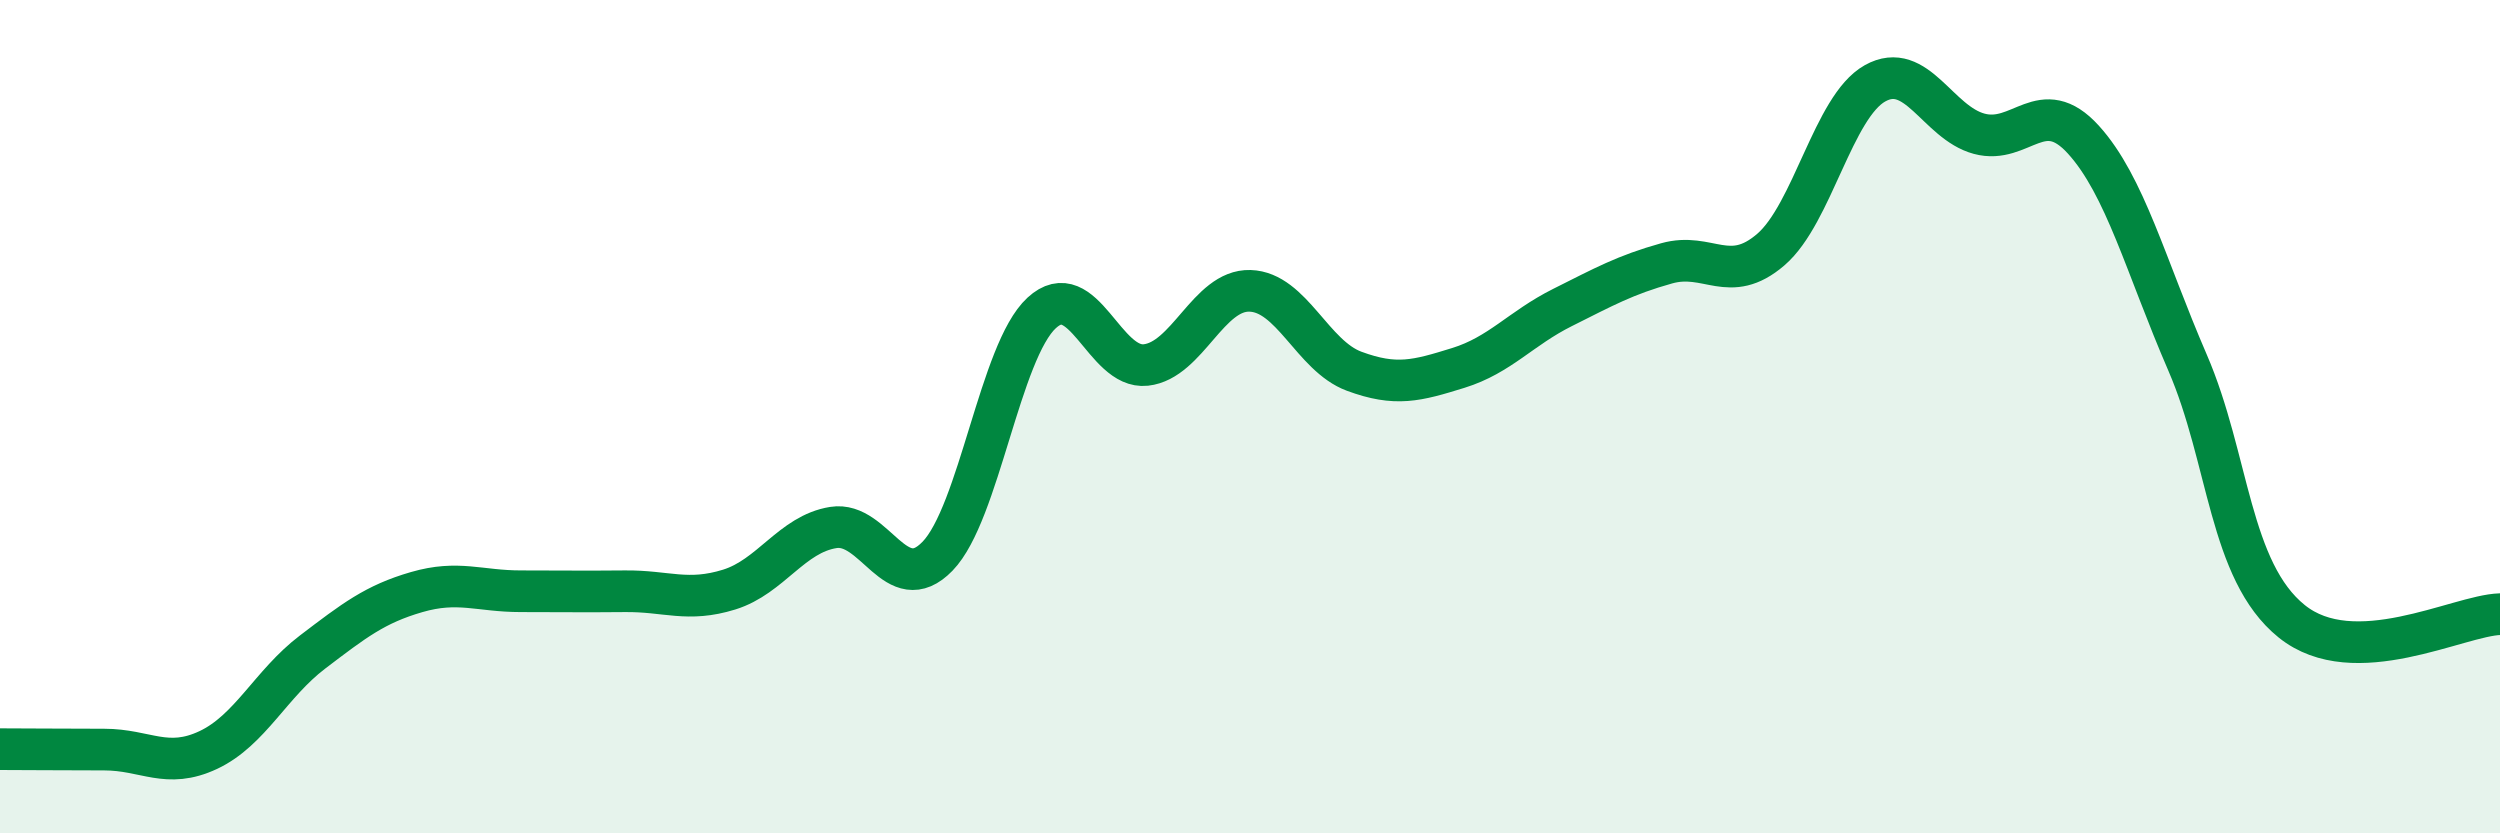
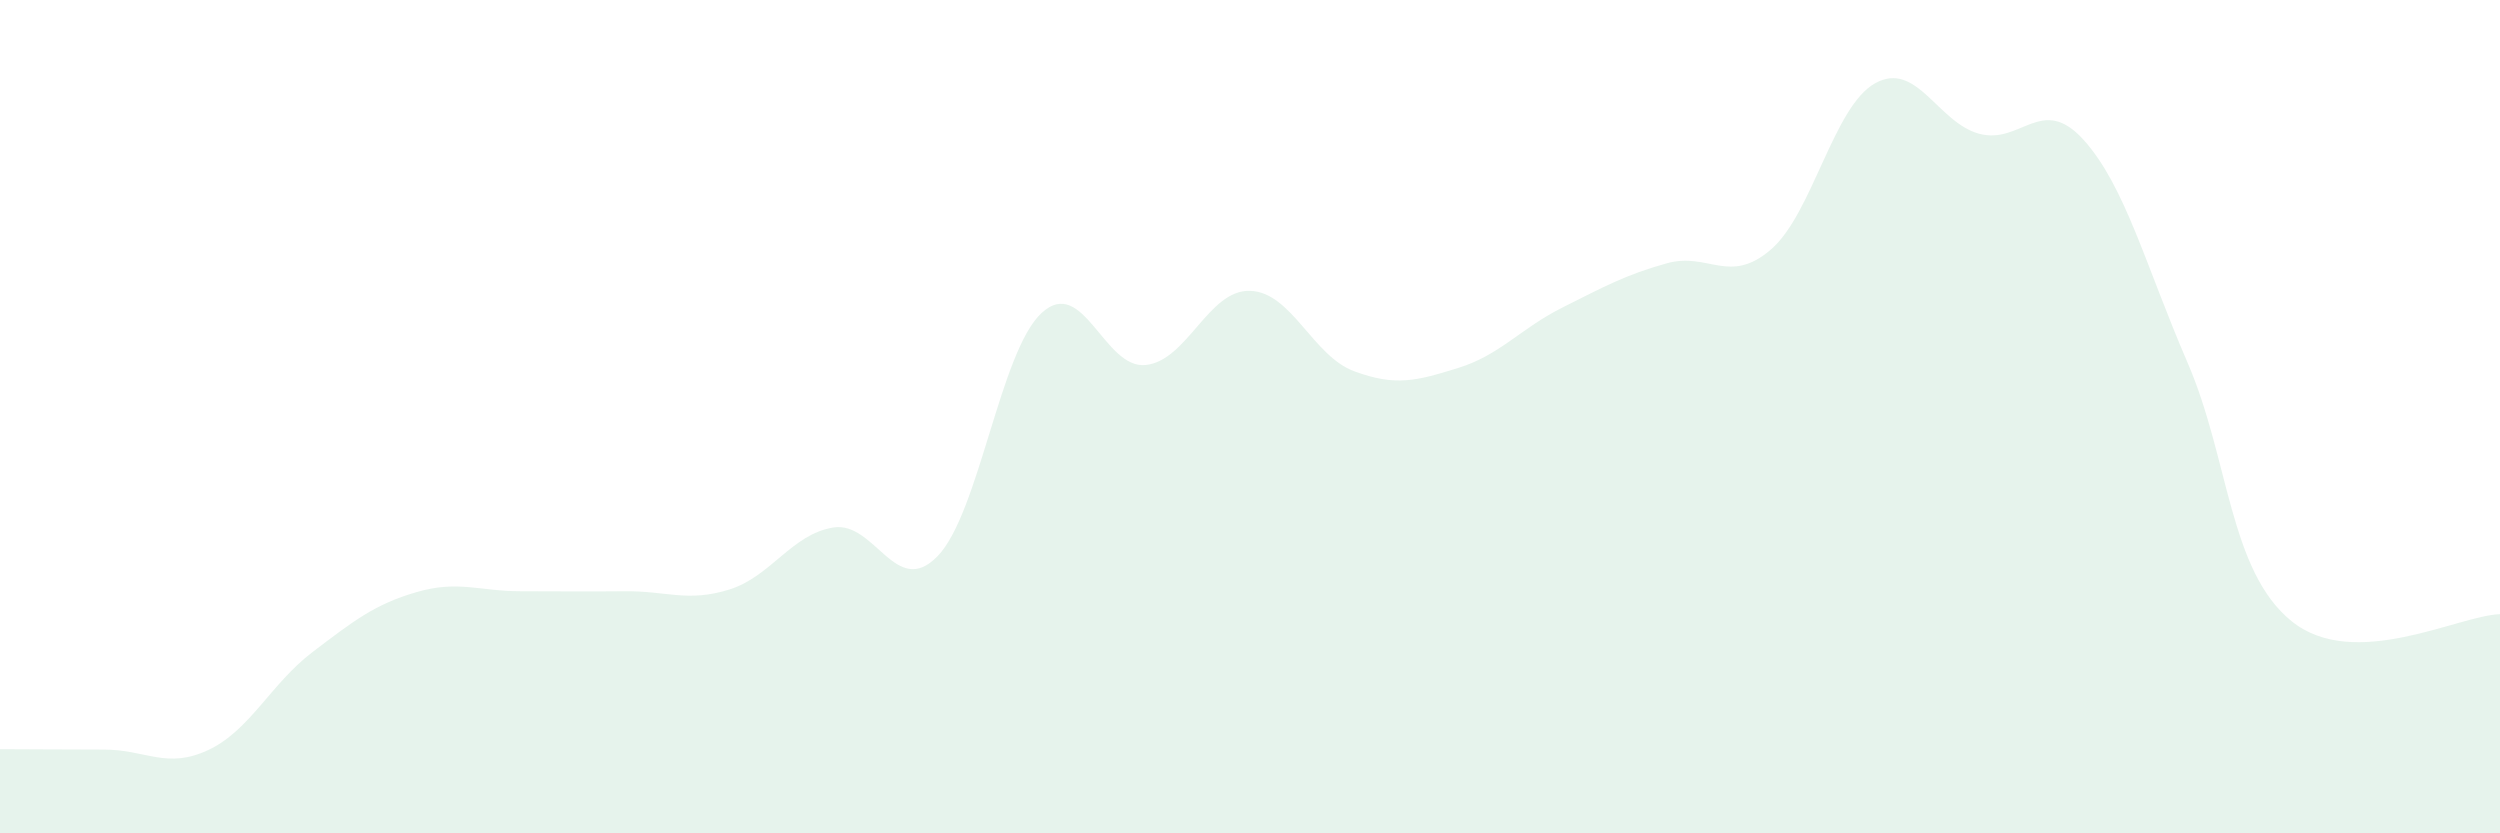
<svg xmlns="http://www.w3.org/2000/svg" width="60" height="20" viewBox="0 0 60 20">
  <path d="M 0,17.98 C 0.5,17.98 1.5,17.99 2.5,17.99 C 3.5,17.99 4,18.47 5,18 C 6,17.53 6.5,16.41 7.5,15.65 C 8.5,14.89 9,14.5 10,14.21 C 11,13.92 11.5,14.19 12.5,14.19 C 13.5,14.19 14,14.2 15,14.19 C 16,14.18 16.5,14.46 17.5,14.15 C 18.5,13.84 19,12.82 20,12.66 C 21,12.5 21.5,14.38 22.5,13.35 C 23.5,12.32 24,8.43 25,7.51 C 26,6.59 26.5,8.87 27.5,8.76 C 28.5,8.65 29,6.95 30,6.98 C 31,7.01 31.5,8.54 32.5,8.91 C 33.5,9.28 34,9.14 35,8.83 C 36,8.52 36.5,7.88 37.5,7.38 C 38.5,6.88 39,6.6 40,6.32 C 41,6.04 41.5,6.85 42.5,5.99 C 43.5,5.13 44,2.56 45,2 C 46,1.44 46.5,2.94 47.5,3.21 C 48.5,3.48 49,2.25 50,3.35 C 51,4.45 51.5,6.39 52.5,8.7 C 53.5,11.01 53.5,13.7 55,14.91 C 56.5,16.12 59,14.77 60,14.74L60 20L0 20Z" fill="#008740" opacity="0.1" stroke-linecap="round" stroke-linejoin="round" />
-   <path d="M 0,17.98 C 0.5,17.98 1.5,17.99 2.5,17.99 C 3.5,17.99 4,18.47 5,18 C 6,17.53 6.5,16.41 7.5,15.65 C 8.5,14.89 9,14.5 10,14.21 C 11,13.92 11.5,14.19 12.5,14.19 C 13.5,14.19 14,14.2 15,14.19 C 16,14.18 16.5,14.46 17.5,14.15 C 18.5,13.84 19,12.82 20,12.66 C 21,12.5 21.5,14.38 22.5,13.35 C 23.5,12.32 24,8.43 25,7.51 C 26,6.59 26.5,8.87 27.5,8.76 C 28.5,8.65 29,6.95 30,6.98 C 31,7.01 31.5,8.54 32.5,8.91 C 33.5,9.28 34,9.14 35,8.83 C 36,8.52 36.5,7.88 37.5,7.38 C 38.5,6.88 39,6.6 40,6.32 C 41,6.04 41.5,6.85 42.5,5.99 C 43.5,5.13 44,2.56 45,2 C 46,1.44 46.5,2.94 47.5,3.21 C 48.5,3.48 49,2.25 50,3.35 C 51,4.45 51.5,6.39 52.5,8.7 C 53.5,11.01 53.5,13.7 55,14.91 C 56.5,16.12 59,14.77 60,14.74" stroke="#008740" stroke-width="1" fill="none" stroke-linecap="round" stroke-linejoin="round" />
</svg>